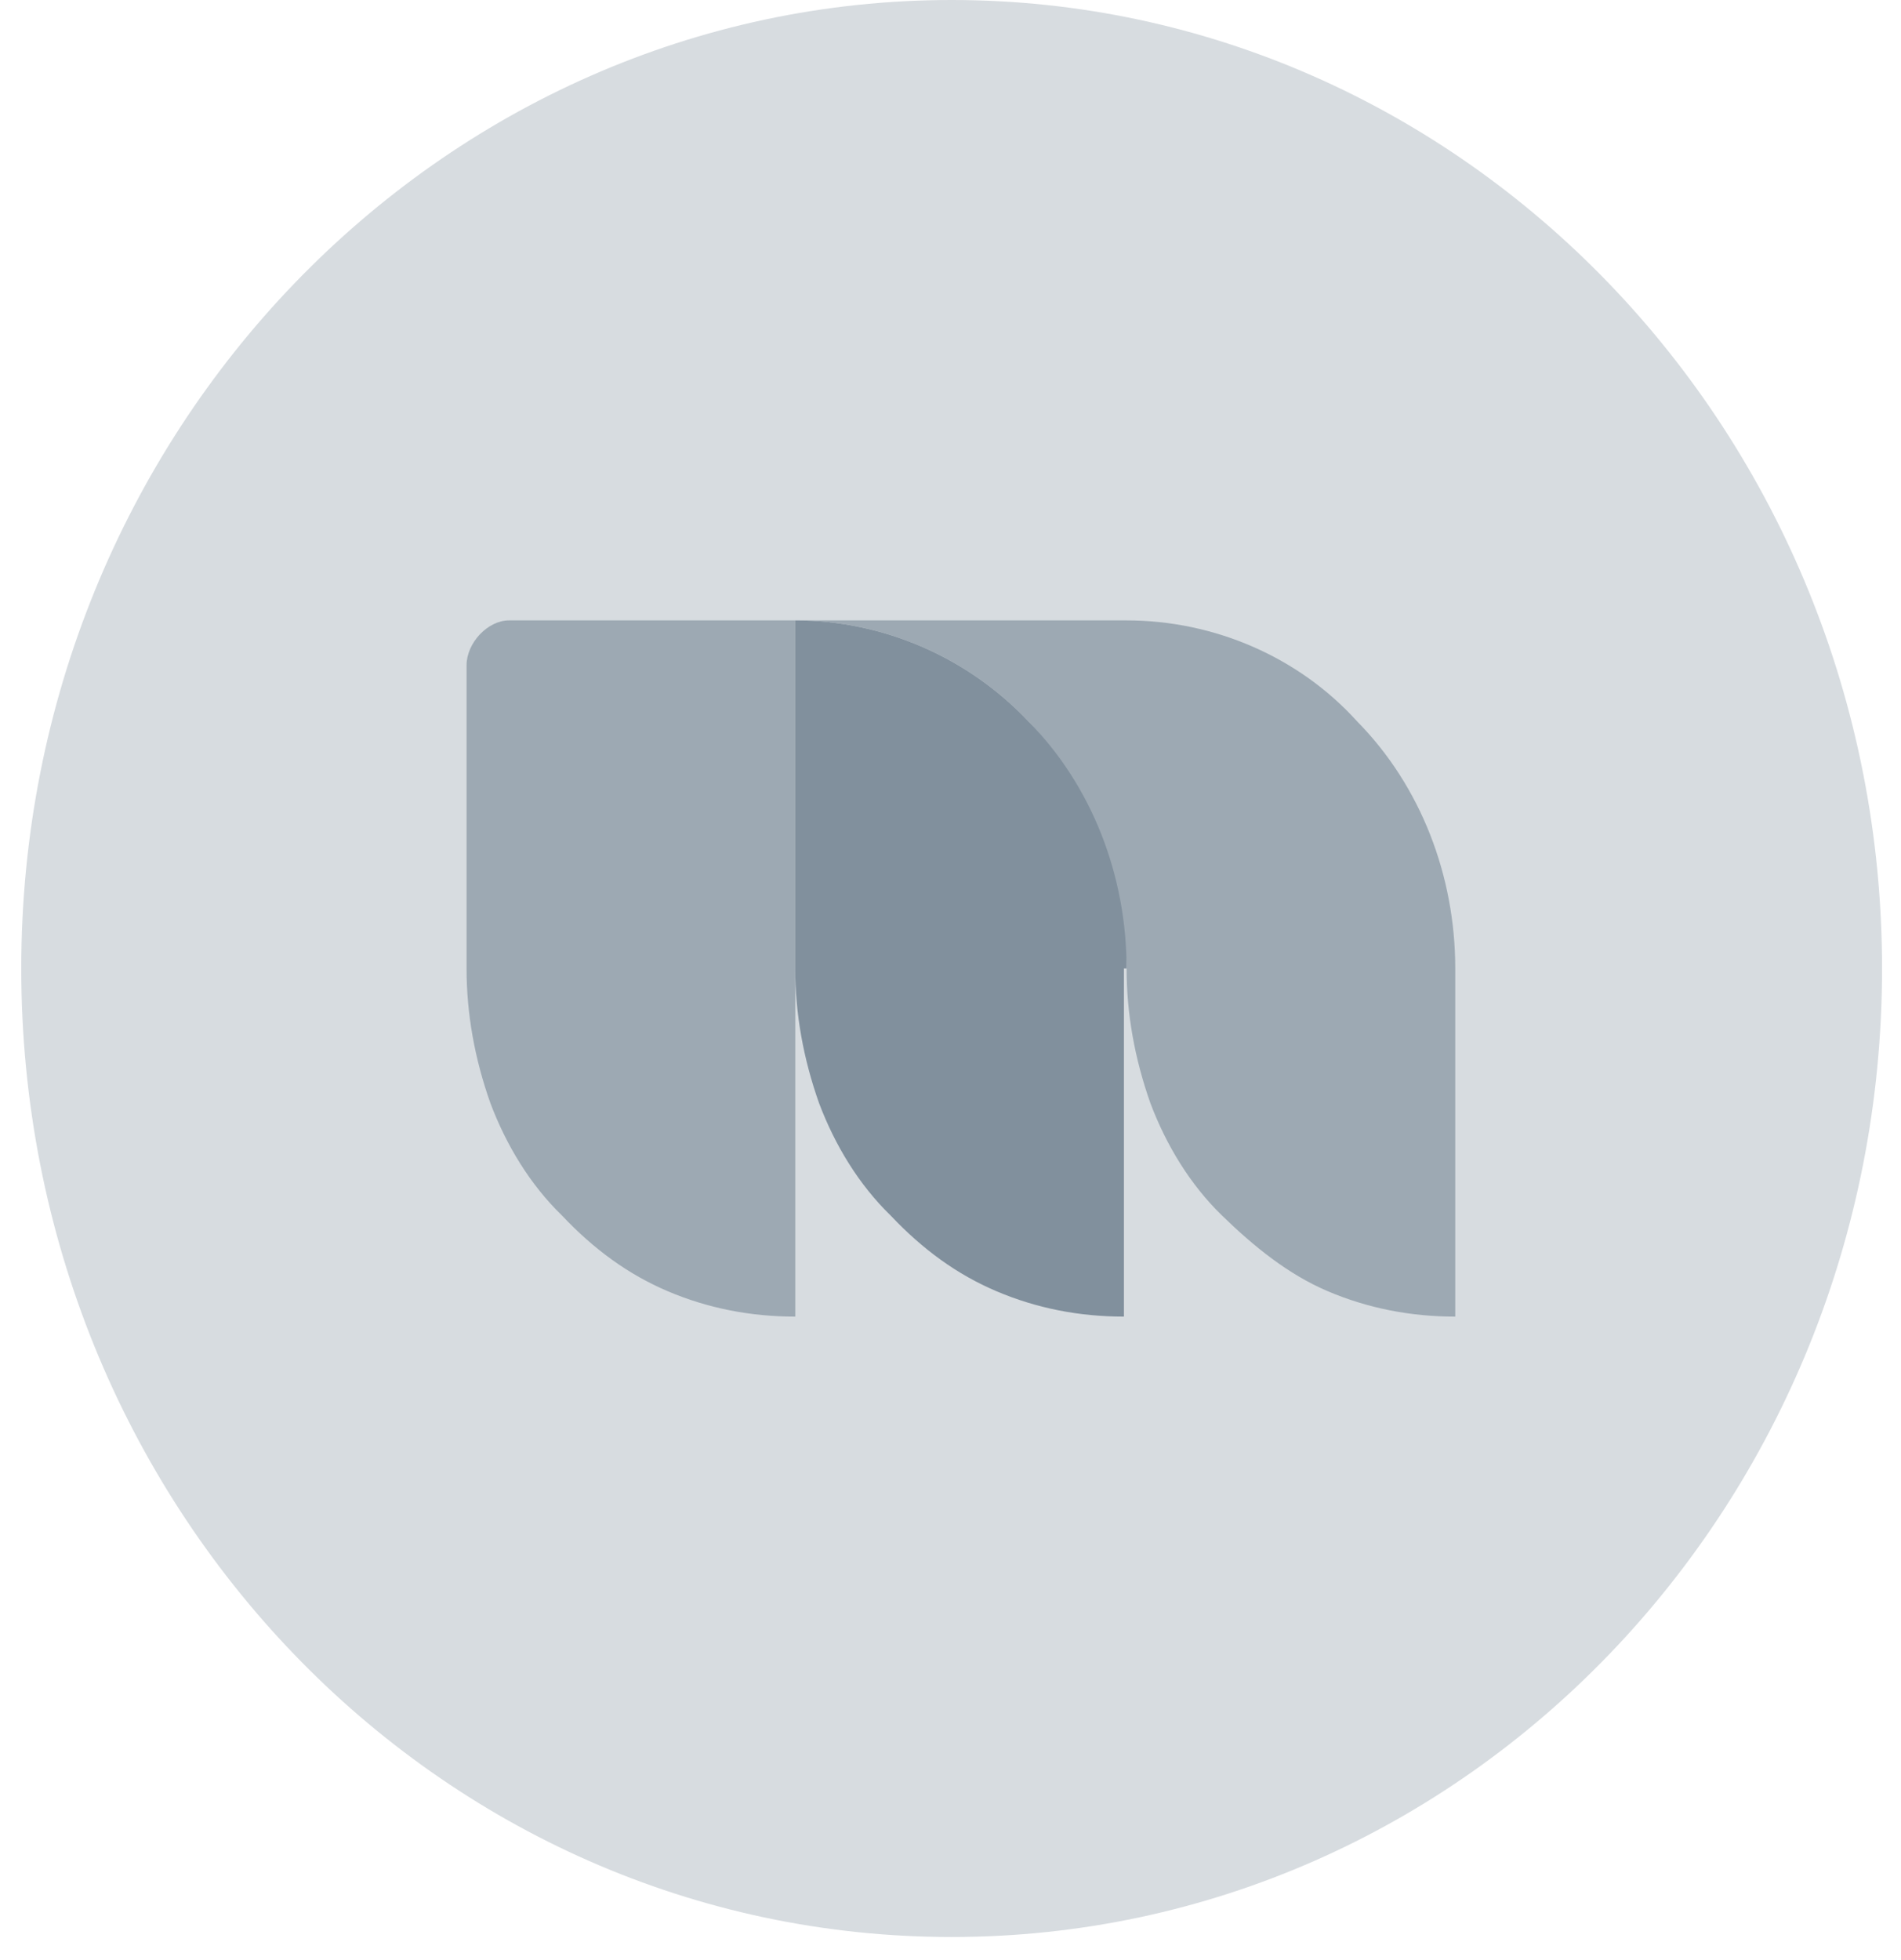
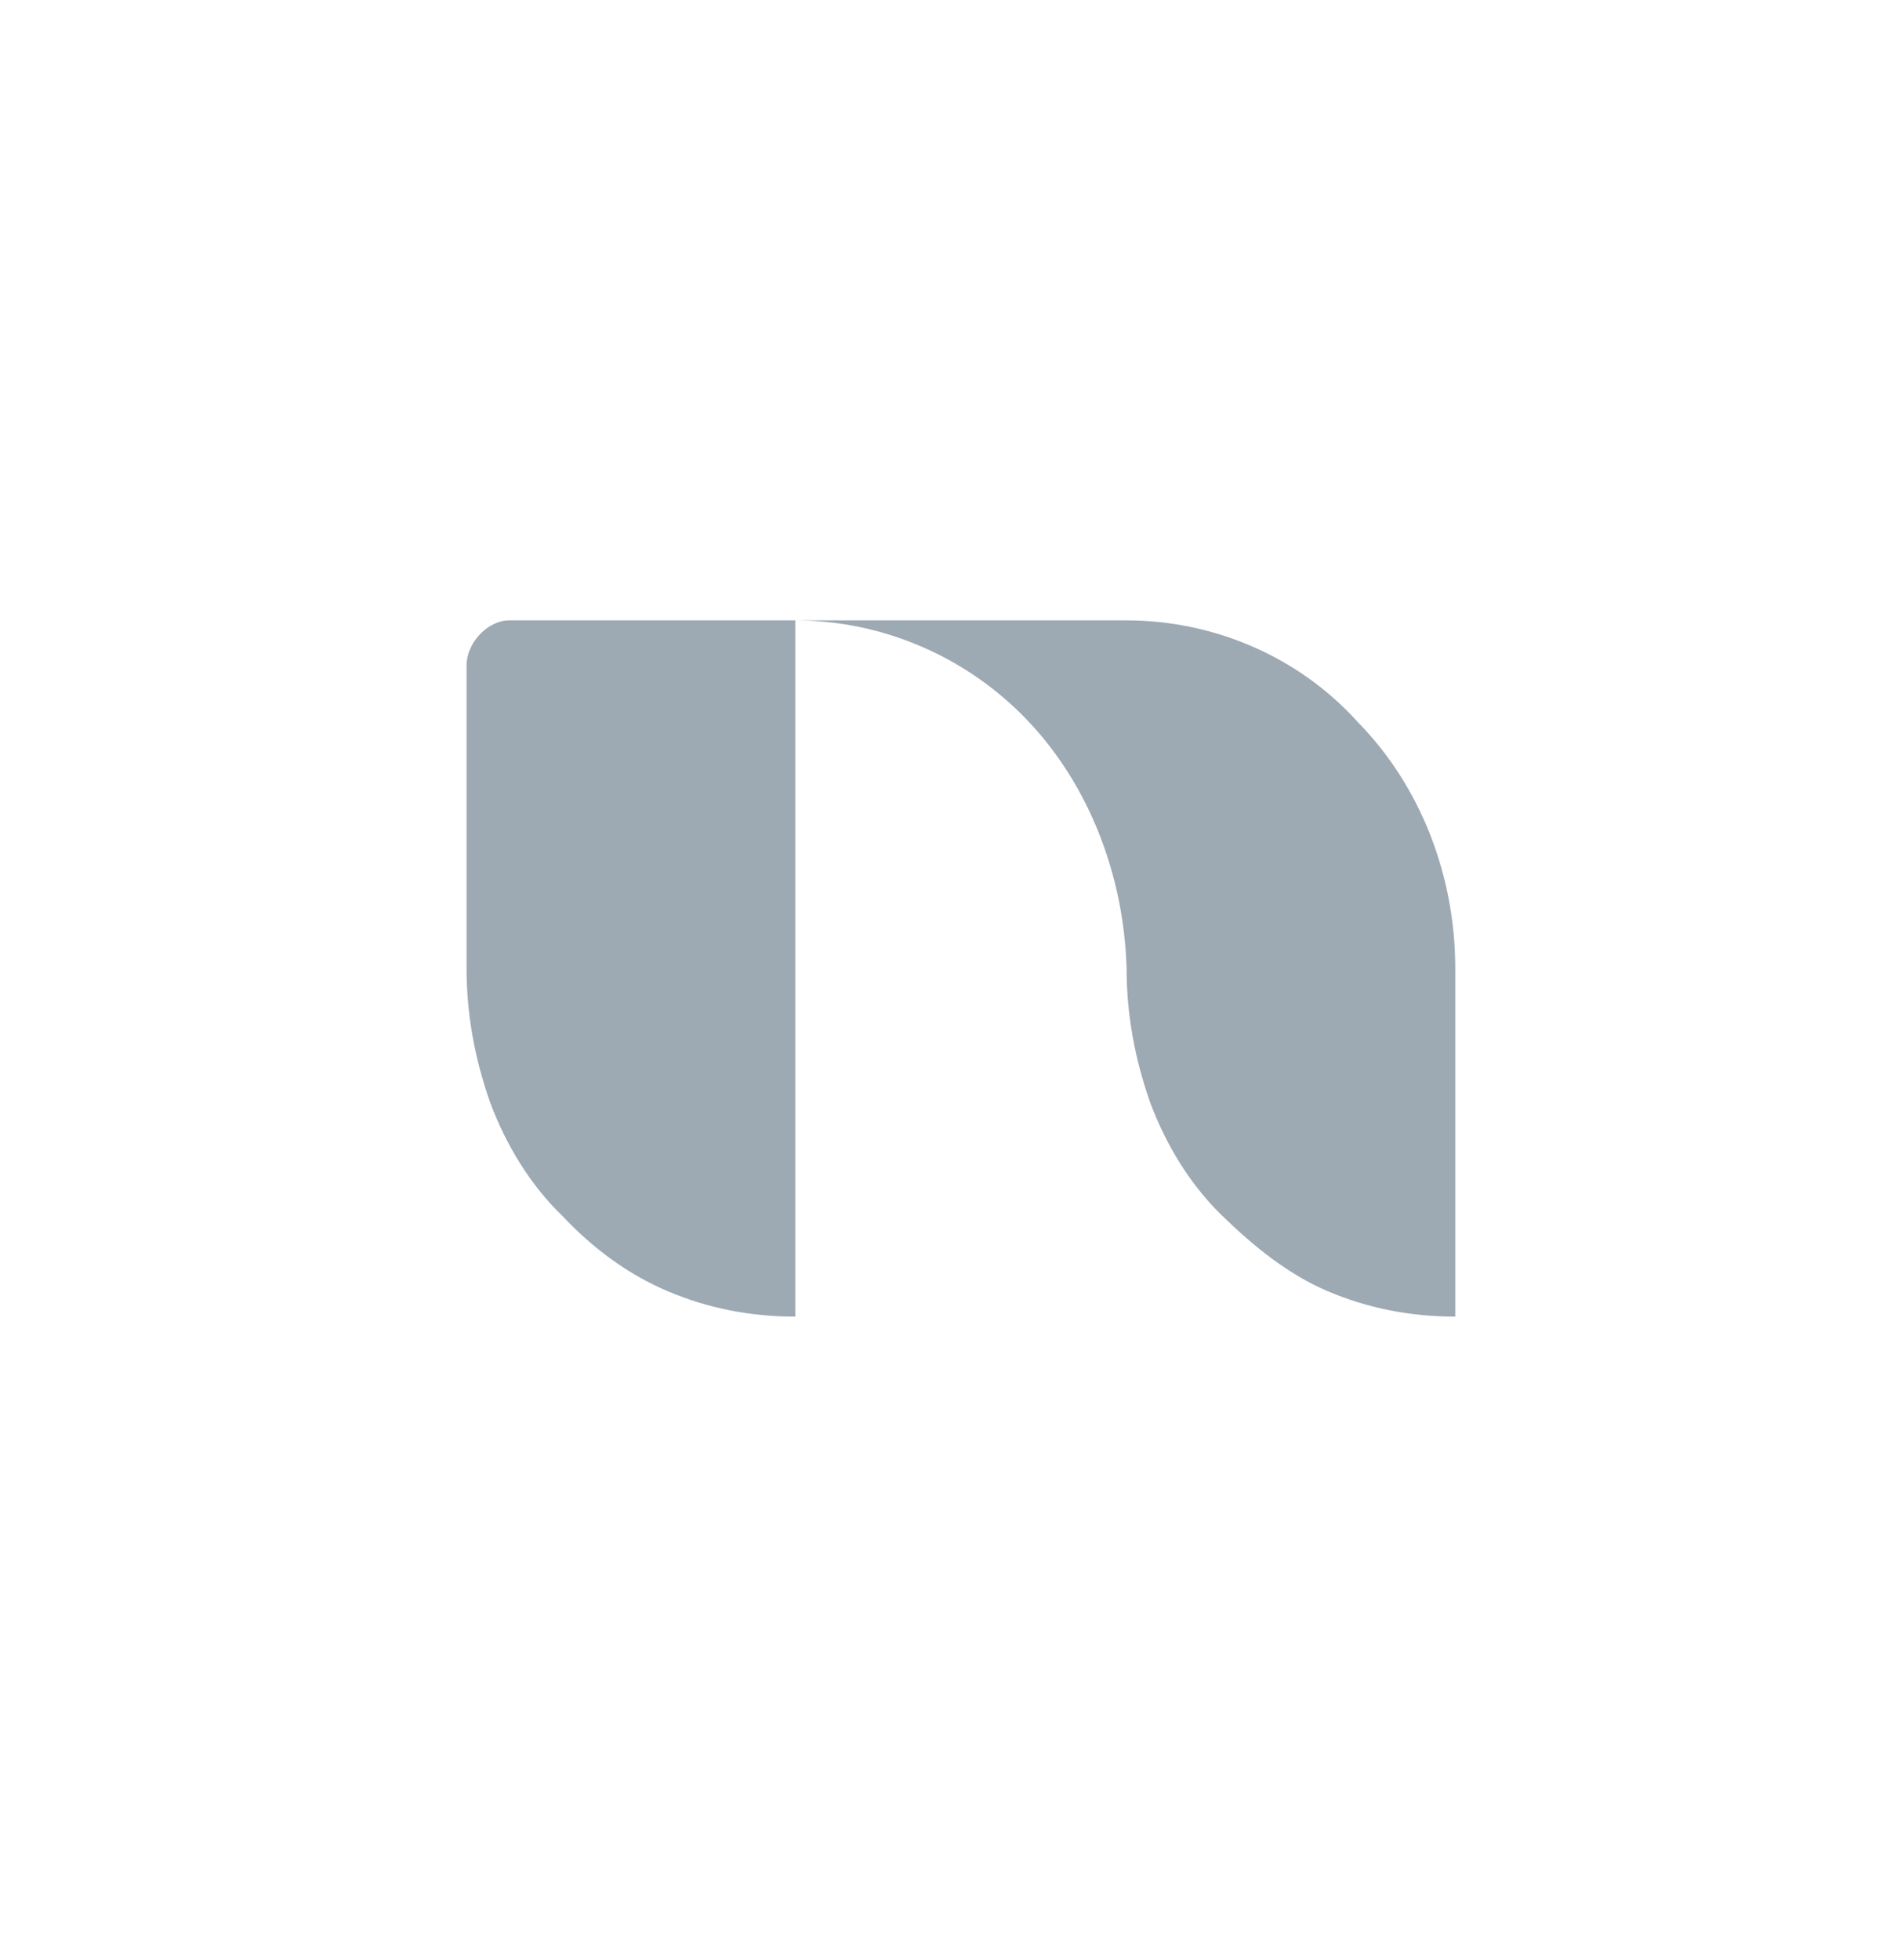
<svg xmlns="http://www.w3.org/2000/svg" width="65" height="67" viewBox="0 0 65 67" fill="none">
-   <path d="M32.539 66.216C50.122 66.216 64.352 51.438 64.352 33.108C64.352 14.779 50.032 0 32.539 0C15.047 0 0.727 14.779 0.727 33.108C0.727 51.438 14.956 66.216 32.539 66.216Z" fill="#D7DCE0" />
  <path d="M27.192 21.208H17.403C17.041 21.208 16.678 21.4 16.406 21.688C16.134 21.976 15.953 22.36 15.953 22.744V33.108C15.953 34.643 16.225 36.179 16.769 37.714C17.313 39.154 18.128 40.497 19.216 41.553C20.304 42.705 21.482 43.568 22.841 44.144C24.201 44.72 25.651 45.008 27.192 45.008V21.208Z" fill="#9DA9B3" />
  <path d="M38.521 21.208H27.191C30.182 21.208 33.083 22.456 35.167 24.663C37.252 26.87 38.43 29.941 38.521 33.108C38.521 34.643 38.793 36.179 39.336 37.714C39.88 39.154 40.696 40.497 41.784 41.553C42.871 42.609 44.049 43.568 45.409 44.144C46.769 44.72 48.219 45.008 49.759 45.008V33.108C49.759 29.941 48.581 26.87 46.406 24.663C44.412 22.456 41.512 21.208 38.521 21.208Z" fill="#9DA9B3" />
-   <path d="M38.521 33.108C38.521 29.941 37.343 26.87 35.167 24.663C33.083 22.456 30.182 21.208 27.191 21.208V33.108C27.191 34.643 27.463 36.179 28.007 37.714C28.551 39.154 29.367 40.497 30.454 41.553C31.542 42.705 32.72 43.568 34.08 44.144C35.439 44.72 36.889 45.008 38.43 45.008V33.108H38.521Z" fill="#81909D" />
</svg>